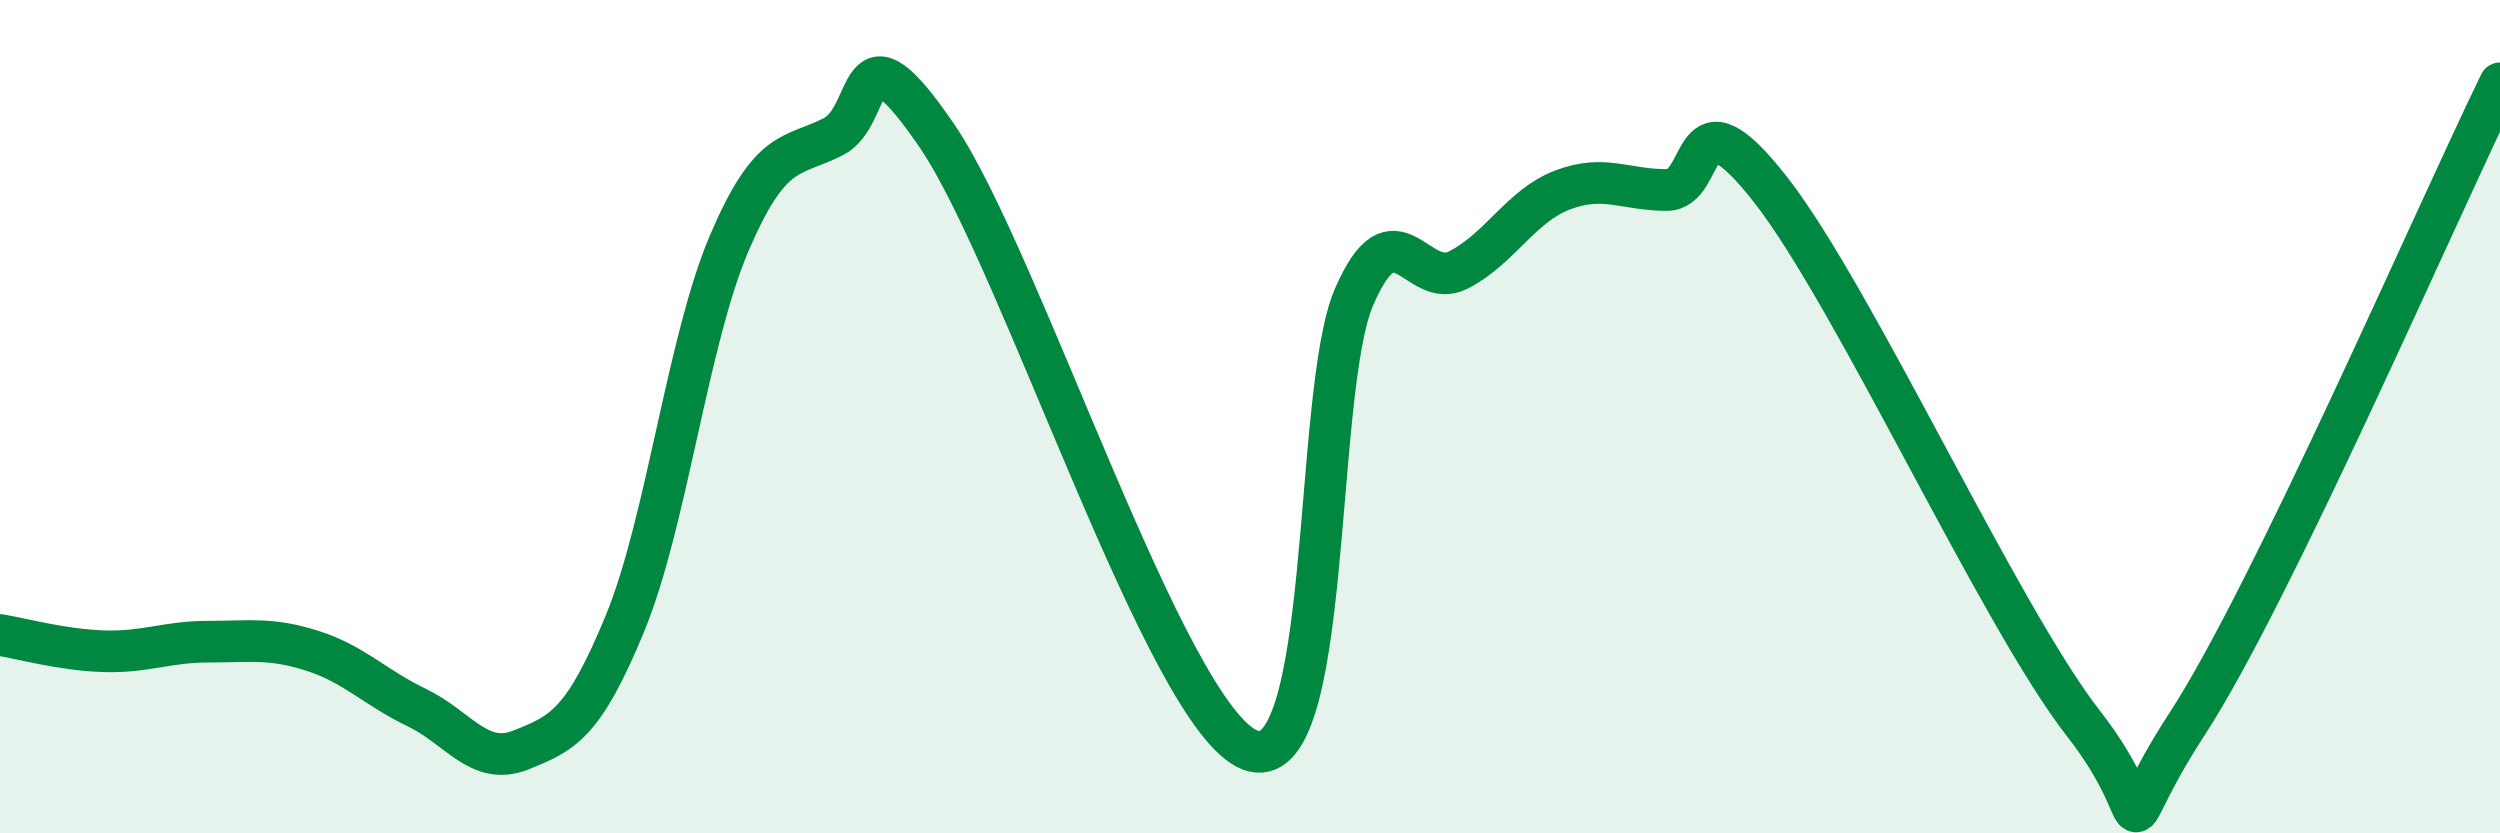
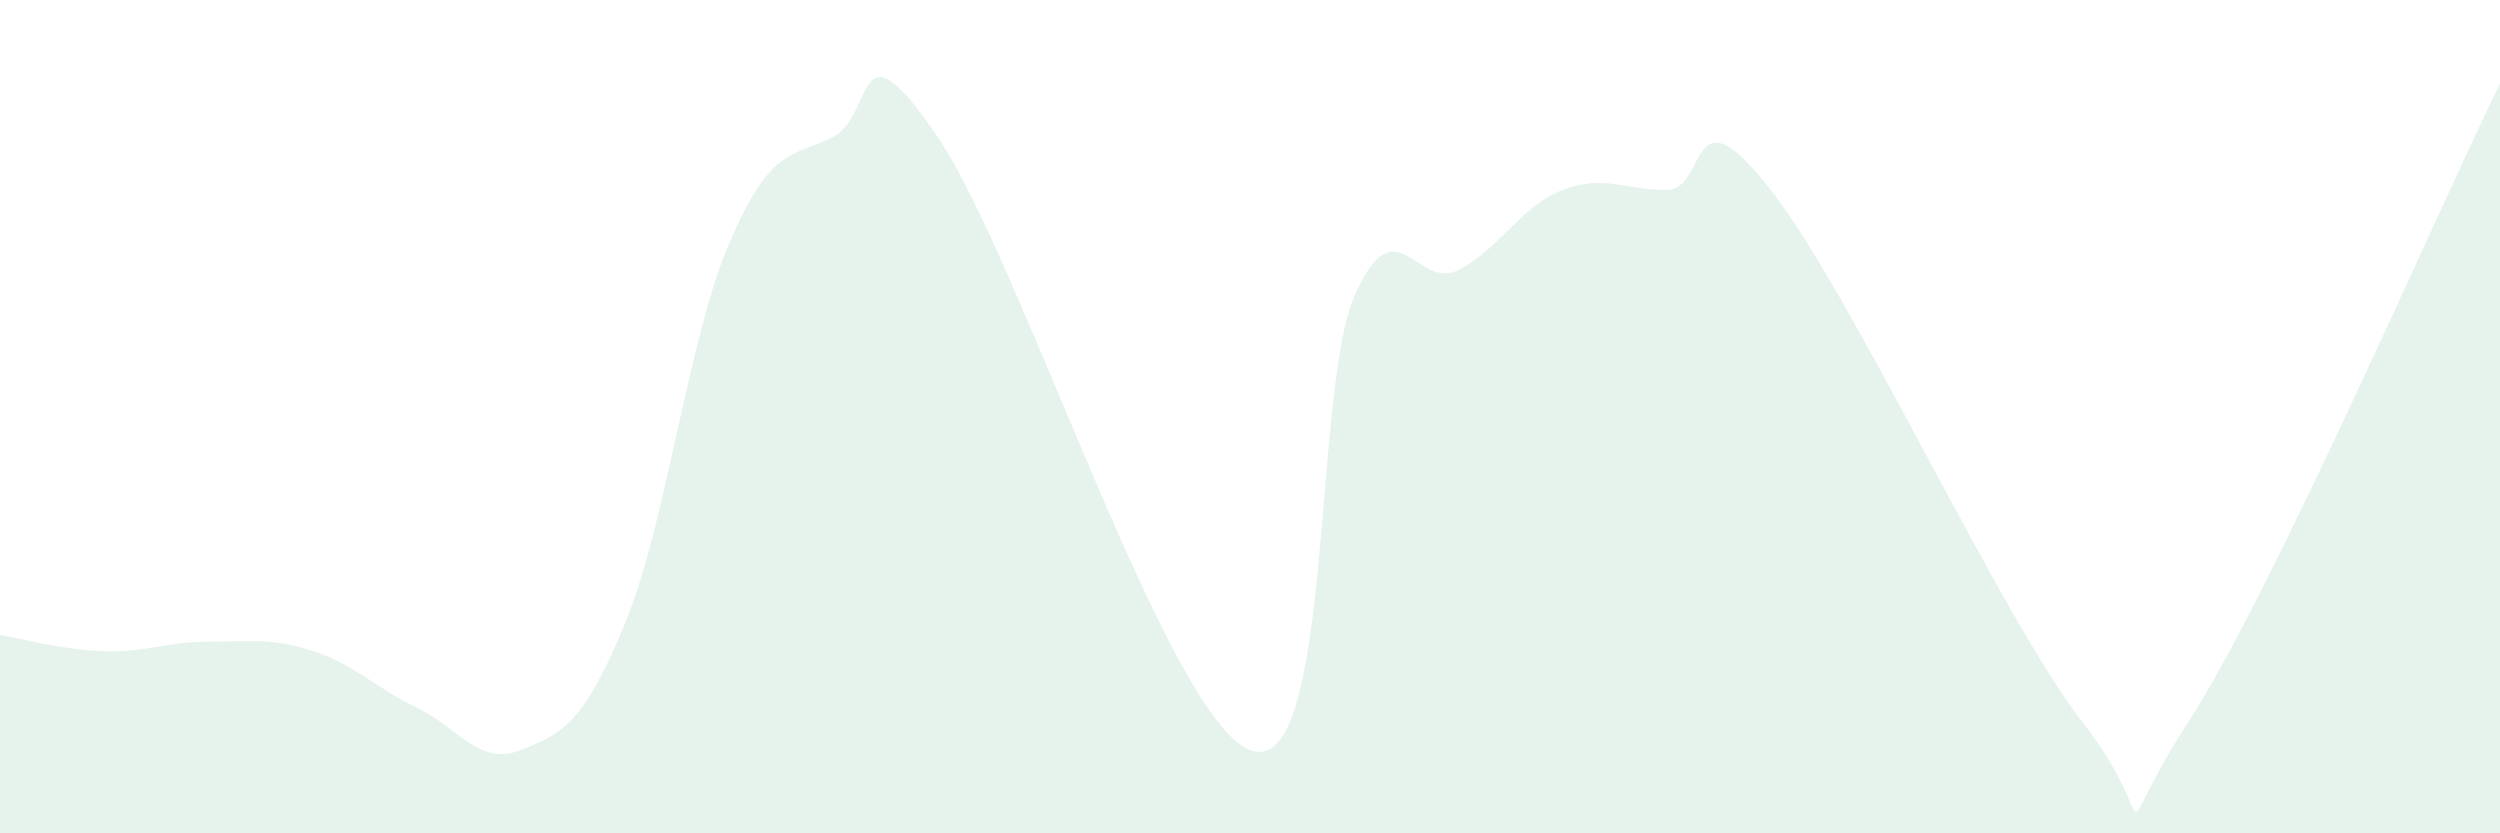
<svg xmlns="http://www.w3.org/2000/svg" width="60" height="20" viewBox="0 0 60 20">
  <path d="M 0,15.24 C 0.5,15.32 1.5,15.6 2.5,15.63 C 3.5,15.66 4,15.4 5,15.4 C 6,15.4 6.5,15.3 7.5,15.62 C 8.5,15.94 9,16.5 10,16.98 C 11,17.46 11.5,18.4 12.5,18 C 13.5,17.6 14,17.39 15,14.96 C 16,12.53 16.5,8.18 17.5,5.84 C 18.5,3.5 19,3.79 20,3.28 C 21,2.77 20.5,0.34 22.5,3.28 C 24.5,6.22 28,17.23 30,18 C 32,18.77 31.5,9.42 32.5,7.12 C 33.5,4.82 34,6.99 35,6.48 C 36,5.97 36.5,4.94 37.5,4.56 C 38.5,4.18 39,4.56 40,4.56 C 41,4.56 40.5,2 42.5,4.56 C 44.5,7.12 48,14.8 50,17.36 C 52,19.92 50.5,20.43 52.5,17.36 C 54.5,14.29 58.5,5.07 60,2L60 20L0 20Z" fill="#008740" opacity="0.1" stroke-linecap="round" stroke-linejoin="round" />
-   <path d="M 0,15.24 C 0.5,15.32 1.5,15.6 2.5,15.63 C 3.5,15.66 4,15.4 5,15.4 C 6,15.4 6.5,15.3 7.5,15.62 C 8.5,15.94 9,16.5 10,16.98 C 11,17.46 11.5,18.4 12.5,18 C 13.5,17.6 14,17.39 15,14.96 C 16,12.53 16.5,8.18 17.5,5.84 C 18.5,3.5 19,3.79 20,3.28 C 21,2.77 20.5,0.34 22.5,3.28 C 24.5,6.22 28,17.23 30,18 C 32,18.77 31.5,9.42 32.5,7.12 C 33.5,4.82 34,6.99 35,6.48 C 36,5.97 36.5,4.94 37.5,4.56 C 38.5,4.18 39,4.56 40,4.56 C 41,4.56 40.5,2 42.5,4.56 C 44.5,7.12 48,14.8 50,17.36 C 52,19.92 50.5,20.43 52.5,17.36 C 54.5,14.29 58.5,5.07 60,2" stroke="#008740" stroke-width="1" fill="none" stroke-linecap="round" stroke-linejoin="round" />
</svg>